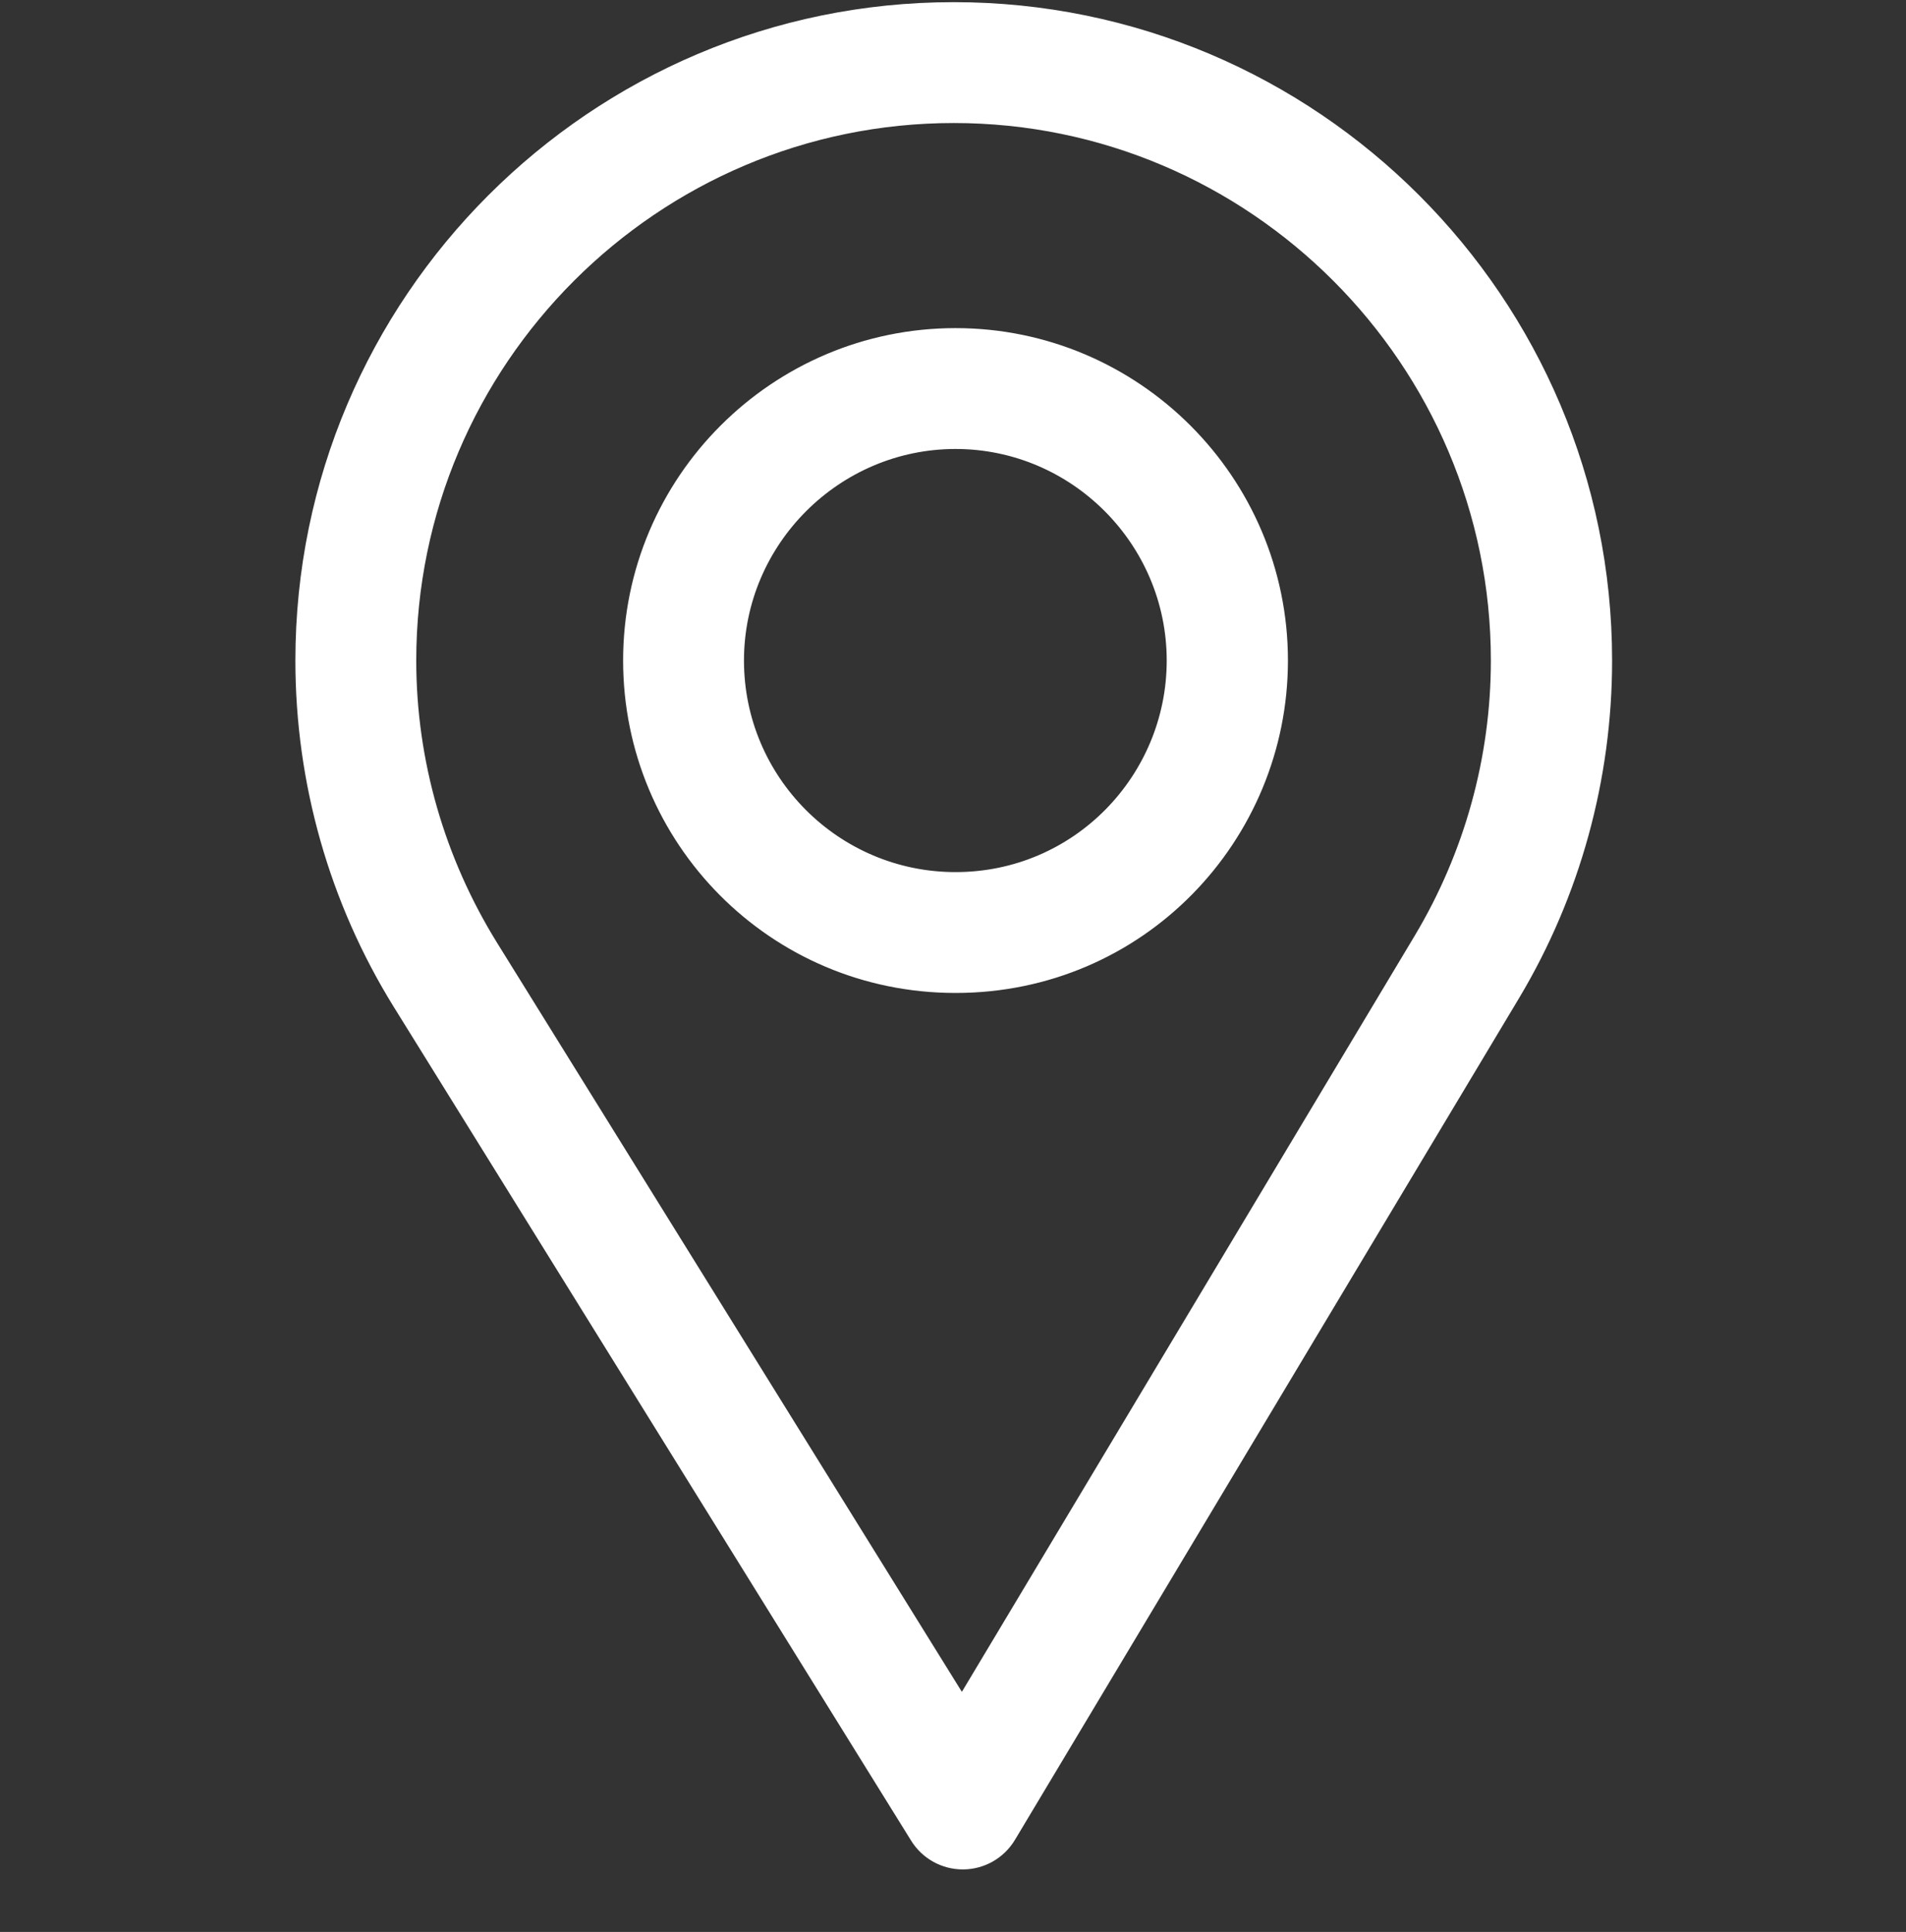
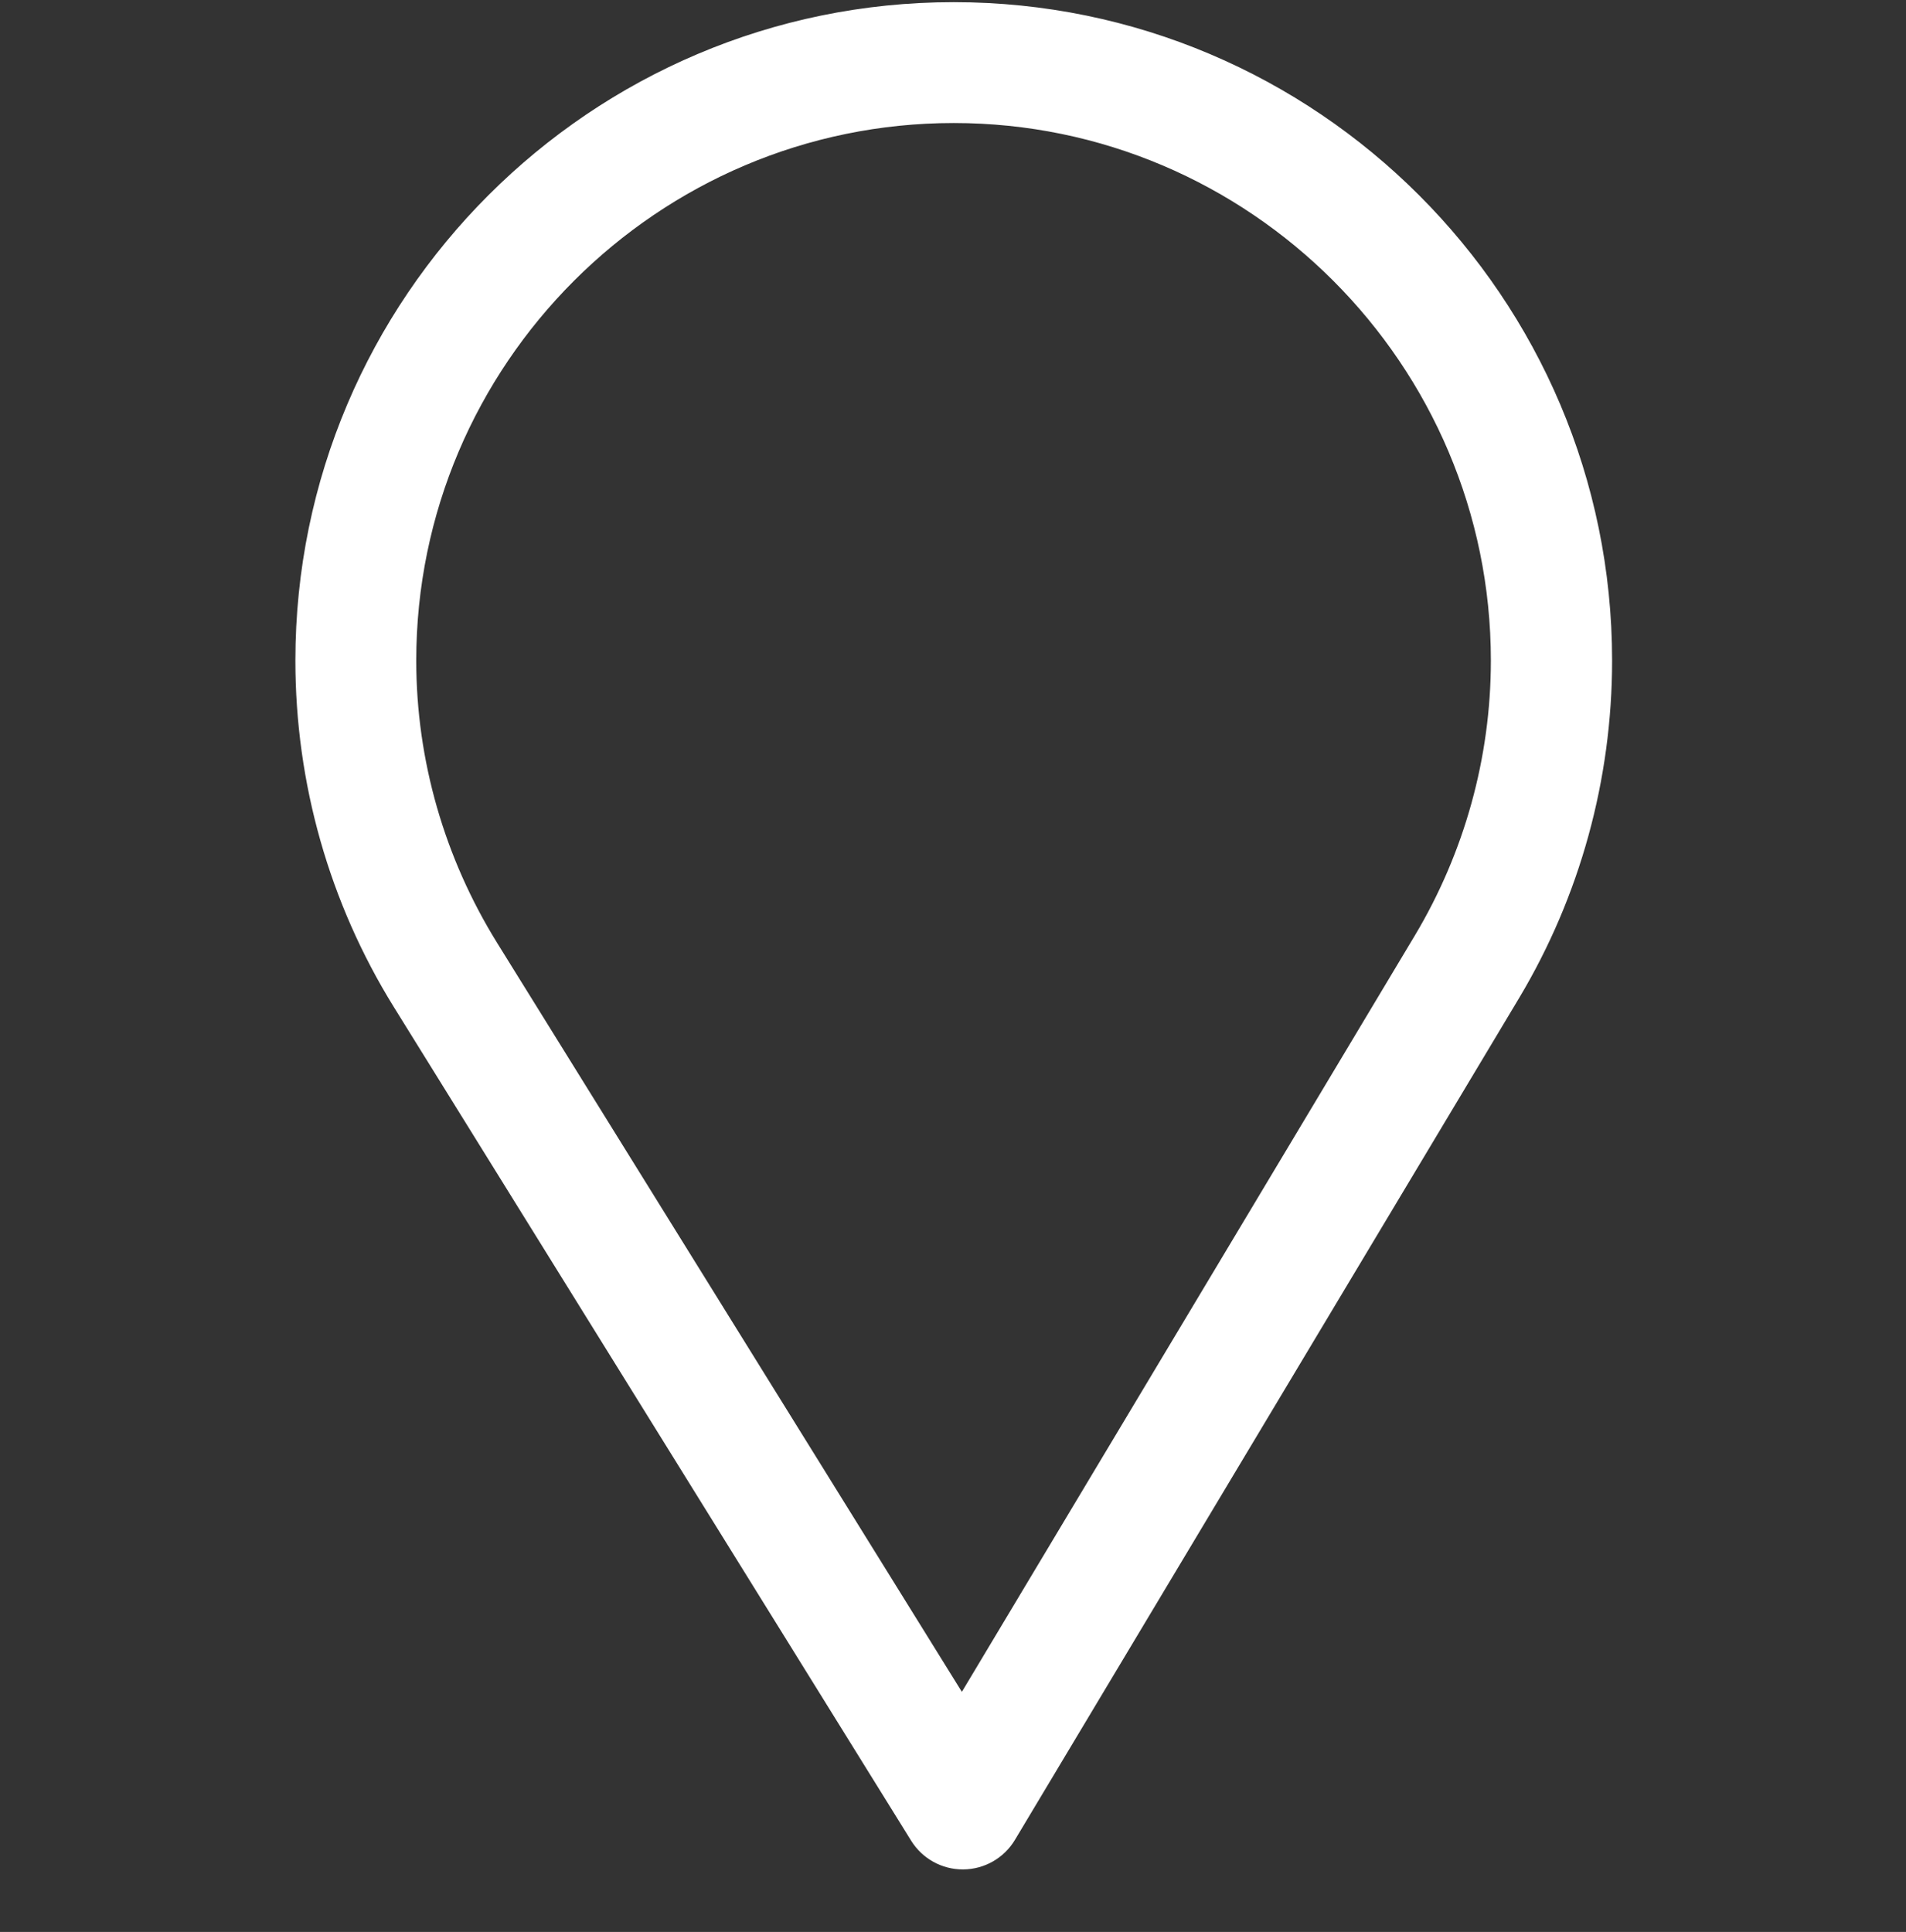
<svg xmlns="http://www.w3.org/2000/svg" width="221" height="224" viewBox="0 0 221 224" fill="none">
  <rect x="0" y="0" width="221" height="224" fill="#333333" stroke="none" />
  <path d="M110.586 1C68.908 1 35 34.908 35 76.586C35 90.668 38.901 104.41 46.283 116.332L106.283 213.022C107.433 214.875 109.458 216 111.635 216C111.652 216 111.669 216 111.685 216C113.882 215.983 115.911 214.823 117.039 212.938L175.51 115.311C182.485 103.641 186.172 90.25 186.172 76.586C186.172 34.908 152.264 1 110.586 1ZM164.7 108.843L111.54 197.602L56.99 109.695C50.845 99.772 47.514 88.323 47.514 76.586C47.514 41.854 75.854 13.514 110.586 13.514C145.318 13.514 173.616 41.854 173.616 76.586C173.616 87.975 170.504 99.131 164.7 108.843Z" fill="white" stroke="white" stroke-width="1.5" />
-   <path d="M110.793 38.793C89.954 38.793 73 55.747 73 76.586C73 97.292 89.678 114.379 110.793 114.379C132.168 114.379 148.586 97.064 148.586 76.586C148.586 55.747 131.632 38.793 110.793 38.793ZM110.793 101.865C96.828 101.865 85.514 90.513 85.514 76.586C85.514 62.693 96.9 51.307 110.793 51.307C124.686 51.307 136.03 62.693 136.03 76.586C136.03 90.31 124.98 101.865 110.793 101.865Z" fill="white" stroke="white" stroke-width="1.5" />
</svg>